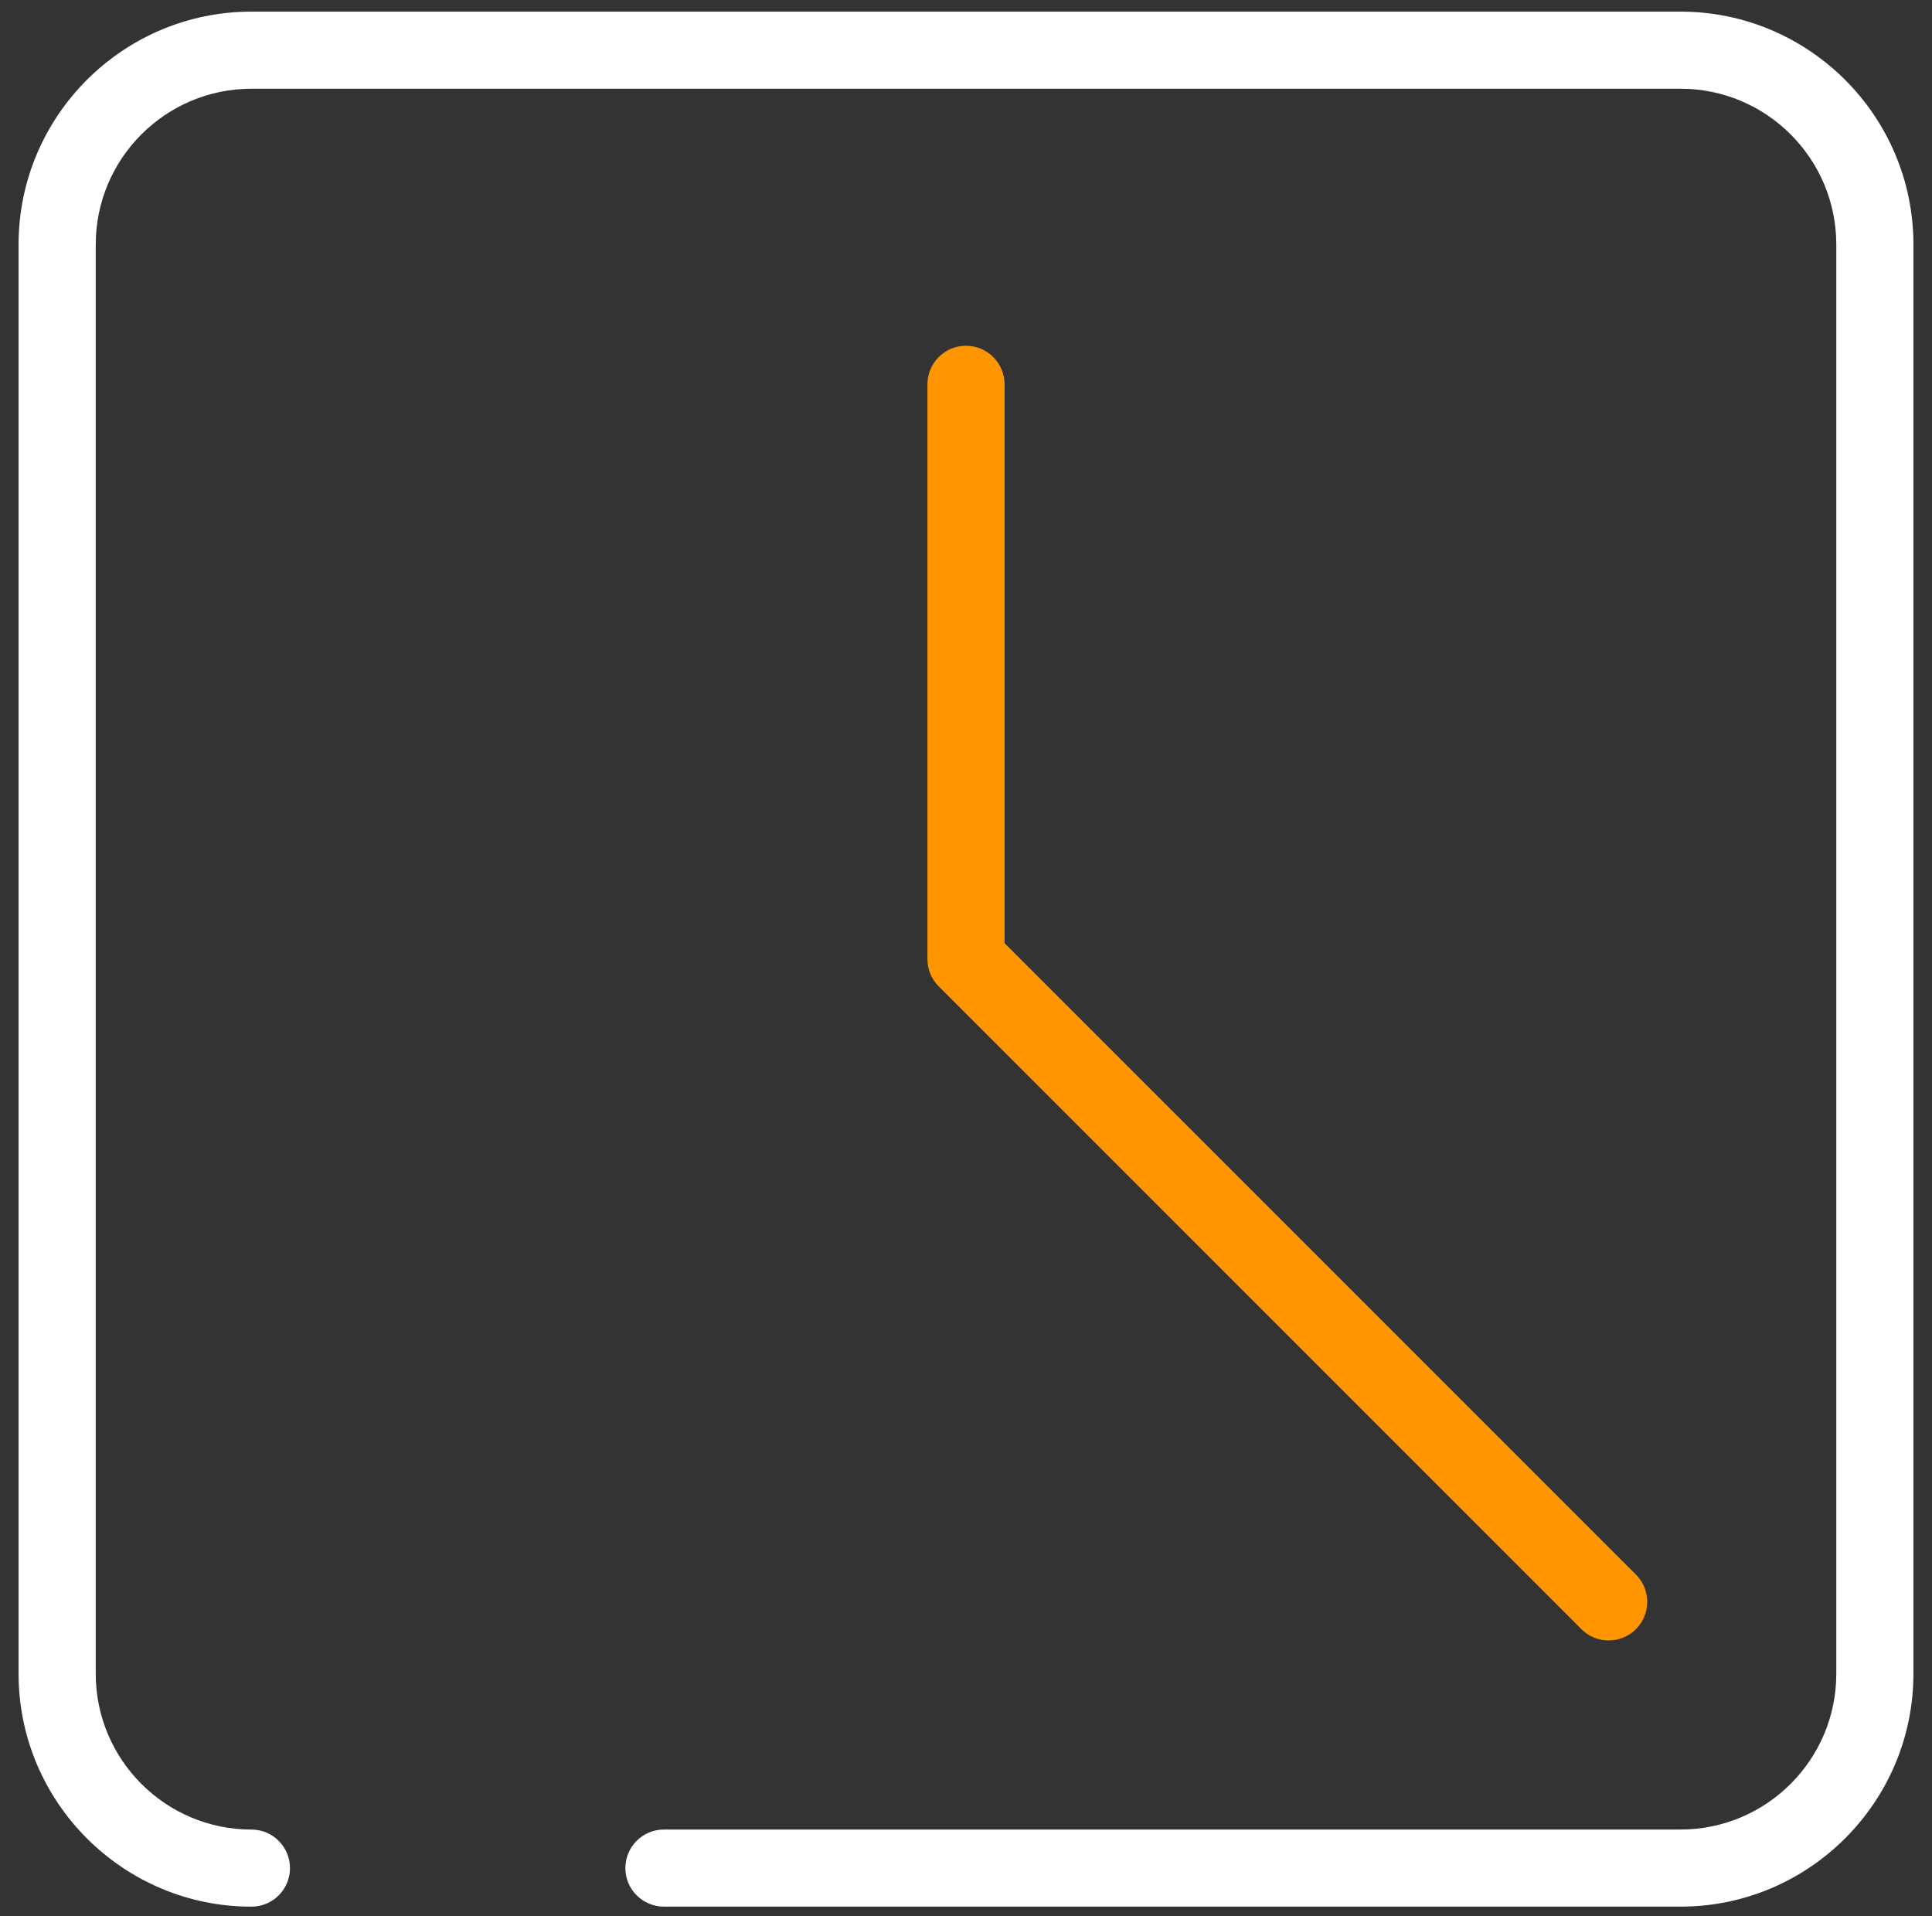
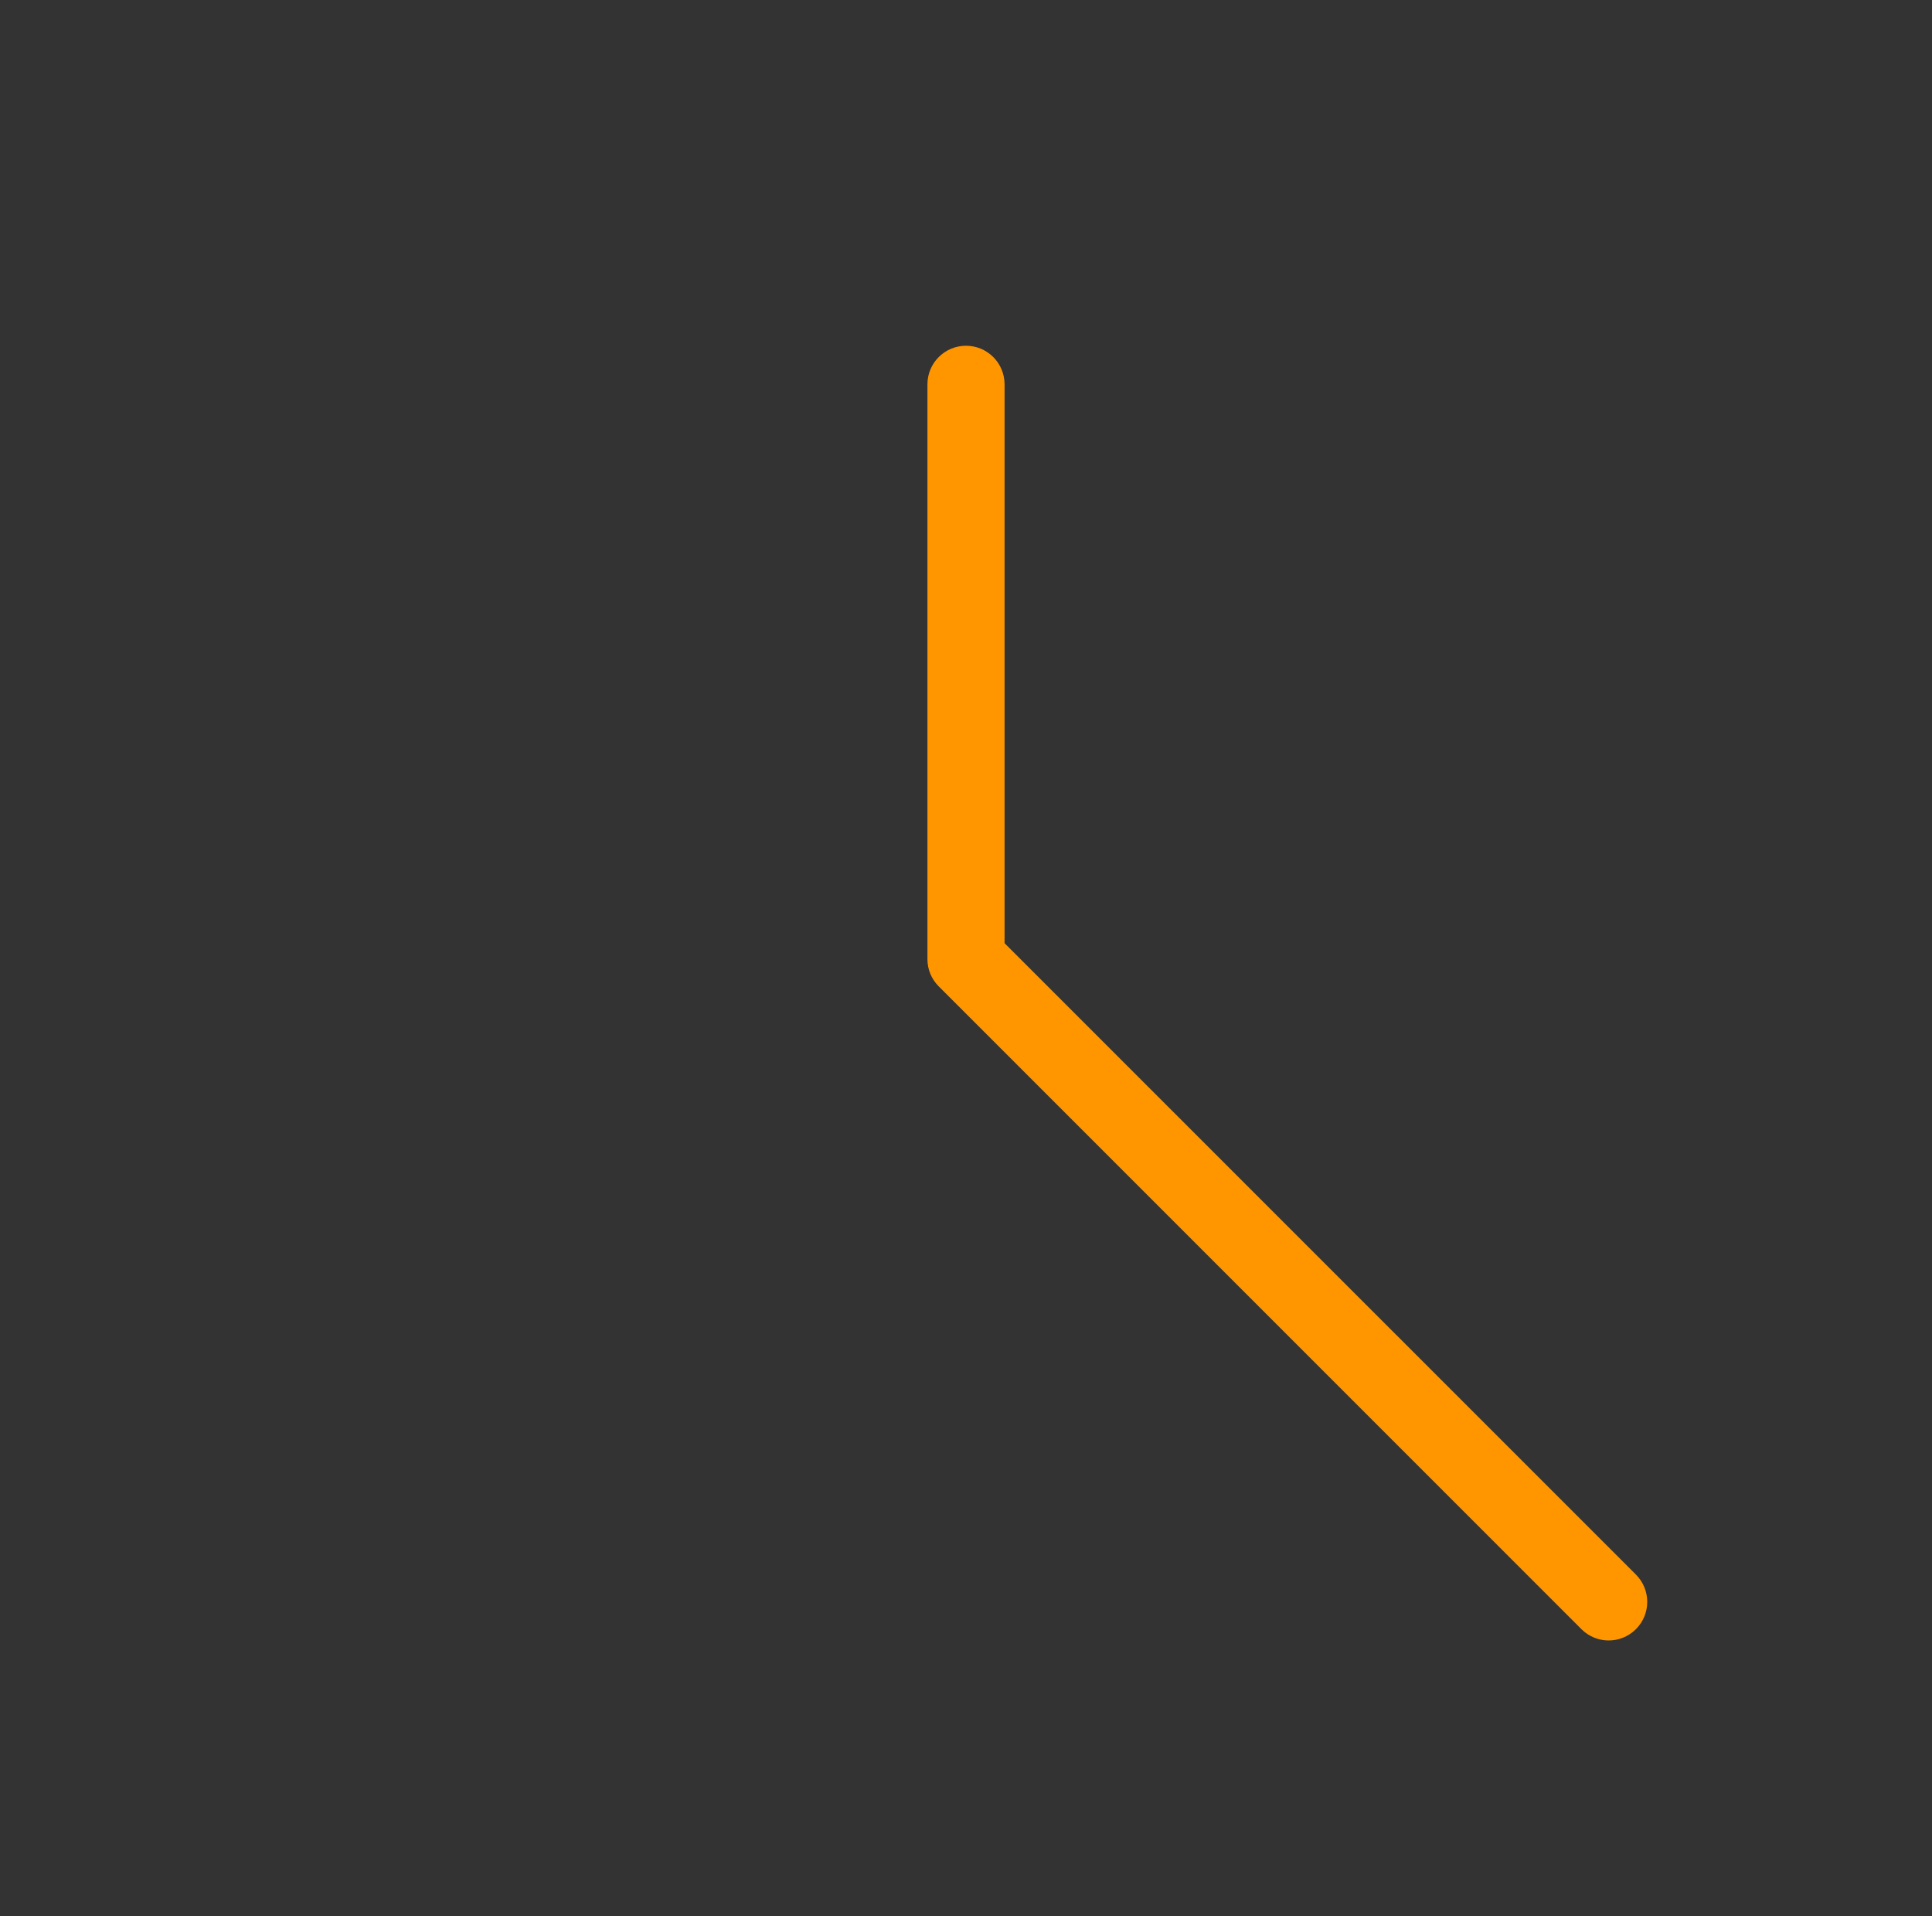
<svg xmlns="http://www.w3.org/2000/svg" version="1.1" id="Layer_1" x="0px" y="0px" width="52px" height="51.563px" viewBox="0 0 52 51.563" enable-background="new 0 0 52 51.563" xml:space="preserve">
  <rect x="0" y="0" width="52" height="51.563" fill="#333333" stroke="none" />
  <g>
    <g>
      <path fill="#FF9600" d="M44.031,42.375L27.038,25.383v-15.04c0-0.573-0.465-1.038-1.038-1.038s-1.038,0.465-1.038,1.038v15.47    c0,0.275,0.109,0.539,0.305,0.733l17.297,17.298c0.202,0.202,0.469,0.304,0.733,0.304c0.266,0,0.531-0.102,0.734-0.304    C44.437,43.438,44.437,42.781,44.031,42.375z" />
    </g>
  </g>
-   <path fill="#FFFFFF" d="M45.232,0.313H6.768C3.312,0.313,0.5,3.123,0.5,6.579v38.466c0,3.455,2.812,6.267,6.268,6.267  c0.572,0,1.037-0.464,1.037-1.037s-0.465-1.038-1.037-1.038c-2.312,0-4.191-1.88-4.191-4.191V6.579c0-2.311,1.88-4.191,4.191-4.191  h38.465c2.312,0,4.191,1.88,4.191,4.191v38.466c0,2.312-1.88,4.191-4.191,4.191H17.87c-0.573,0-1.038,0.465-1.038,1.038  s0.465,1.037,1.038,1.037h27.362c3.456,0,6.268-2.812,6.268-6.267V6.579C51.5,3.123,48.688,0.313,45.232,0.313z" />
</svg>